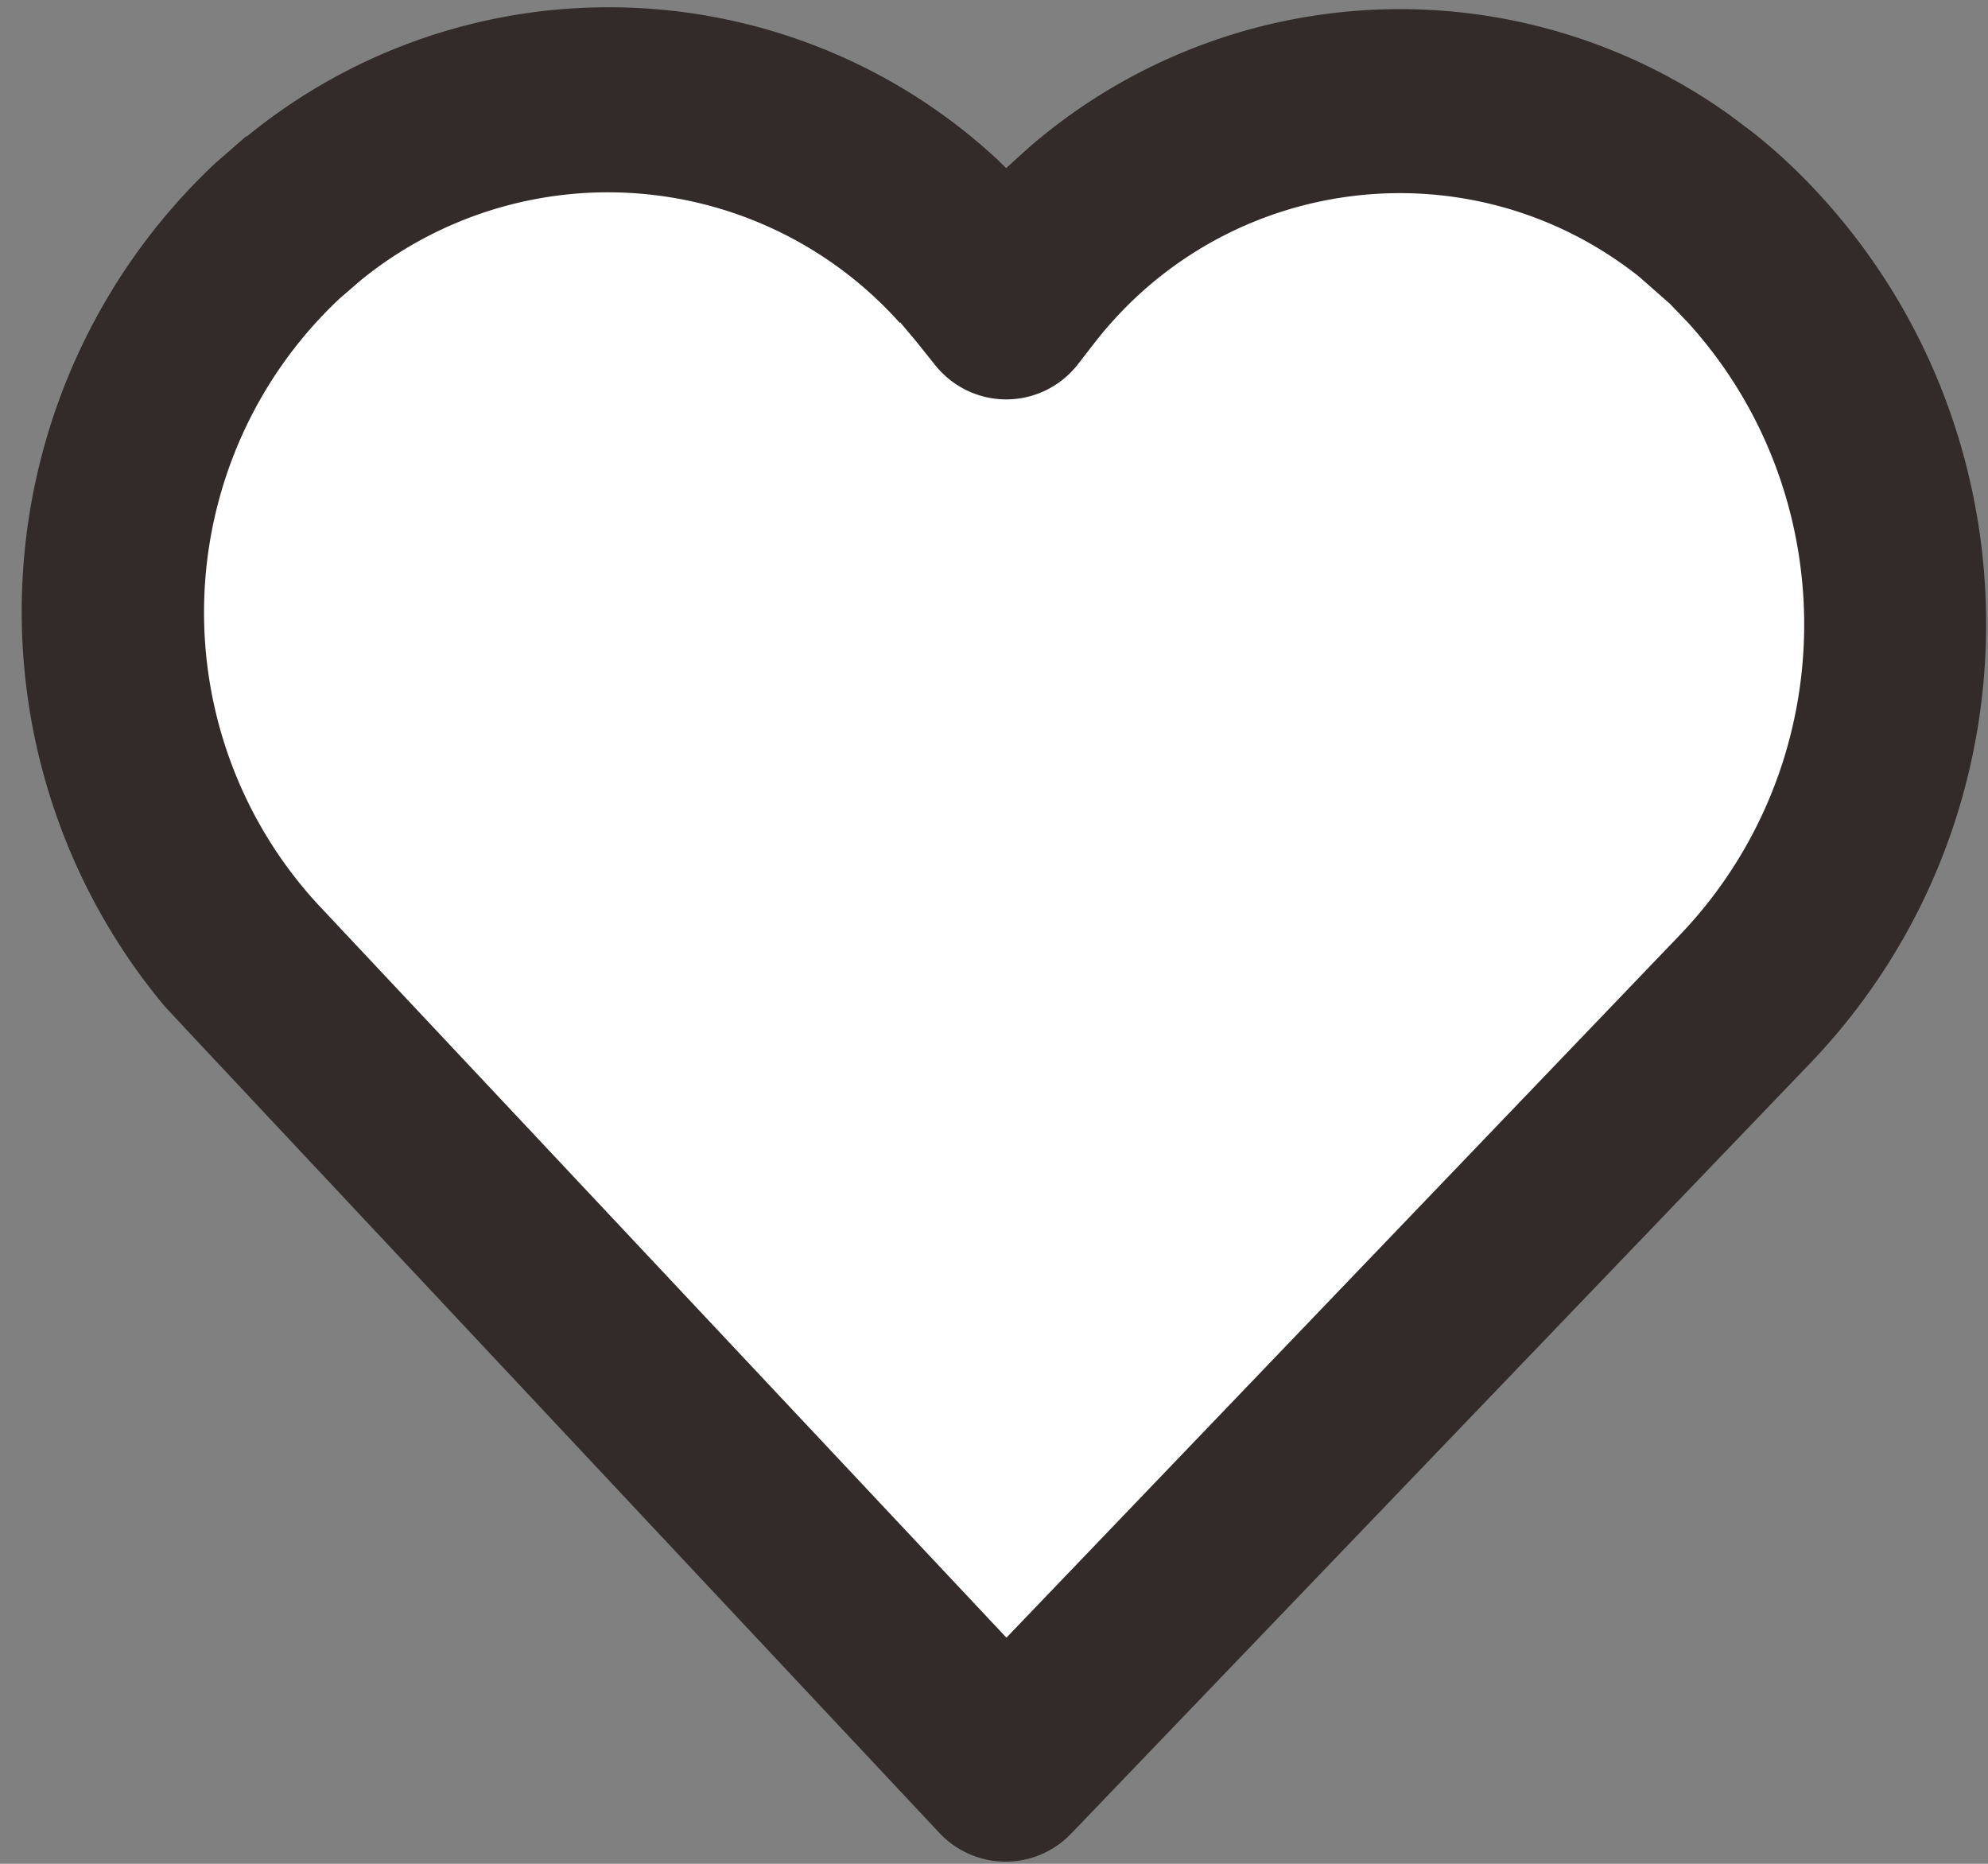
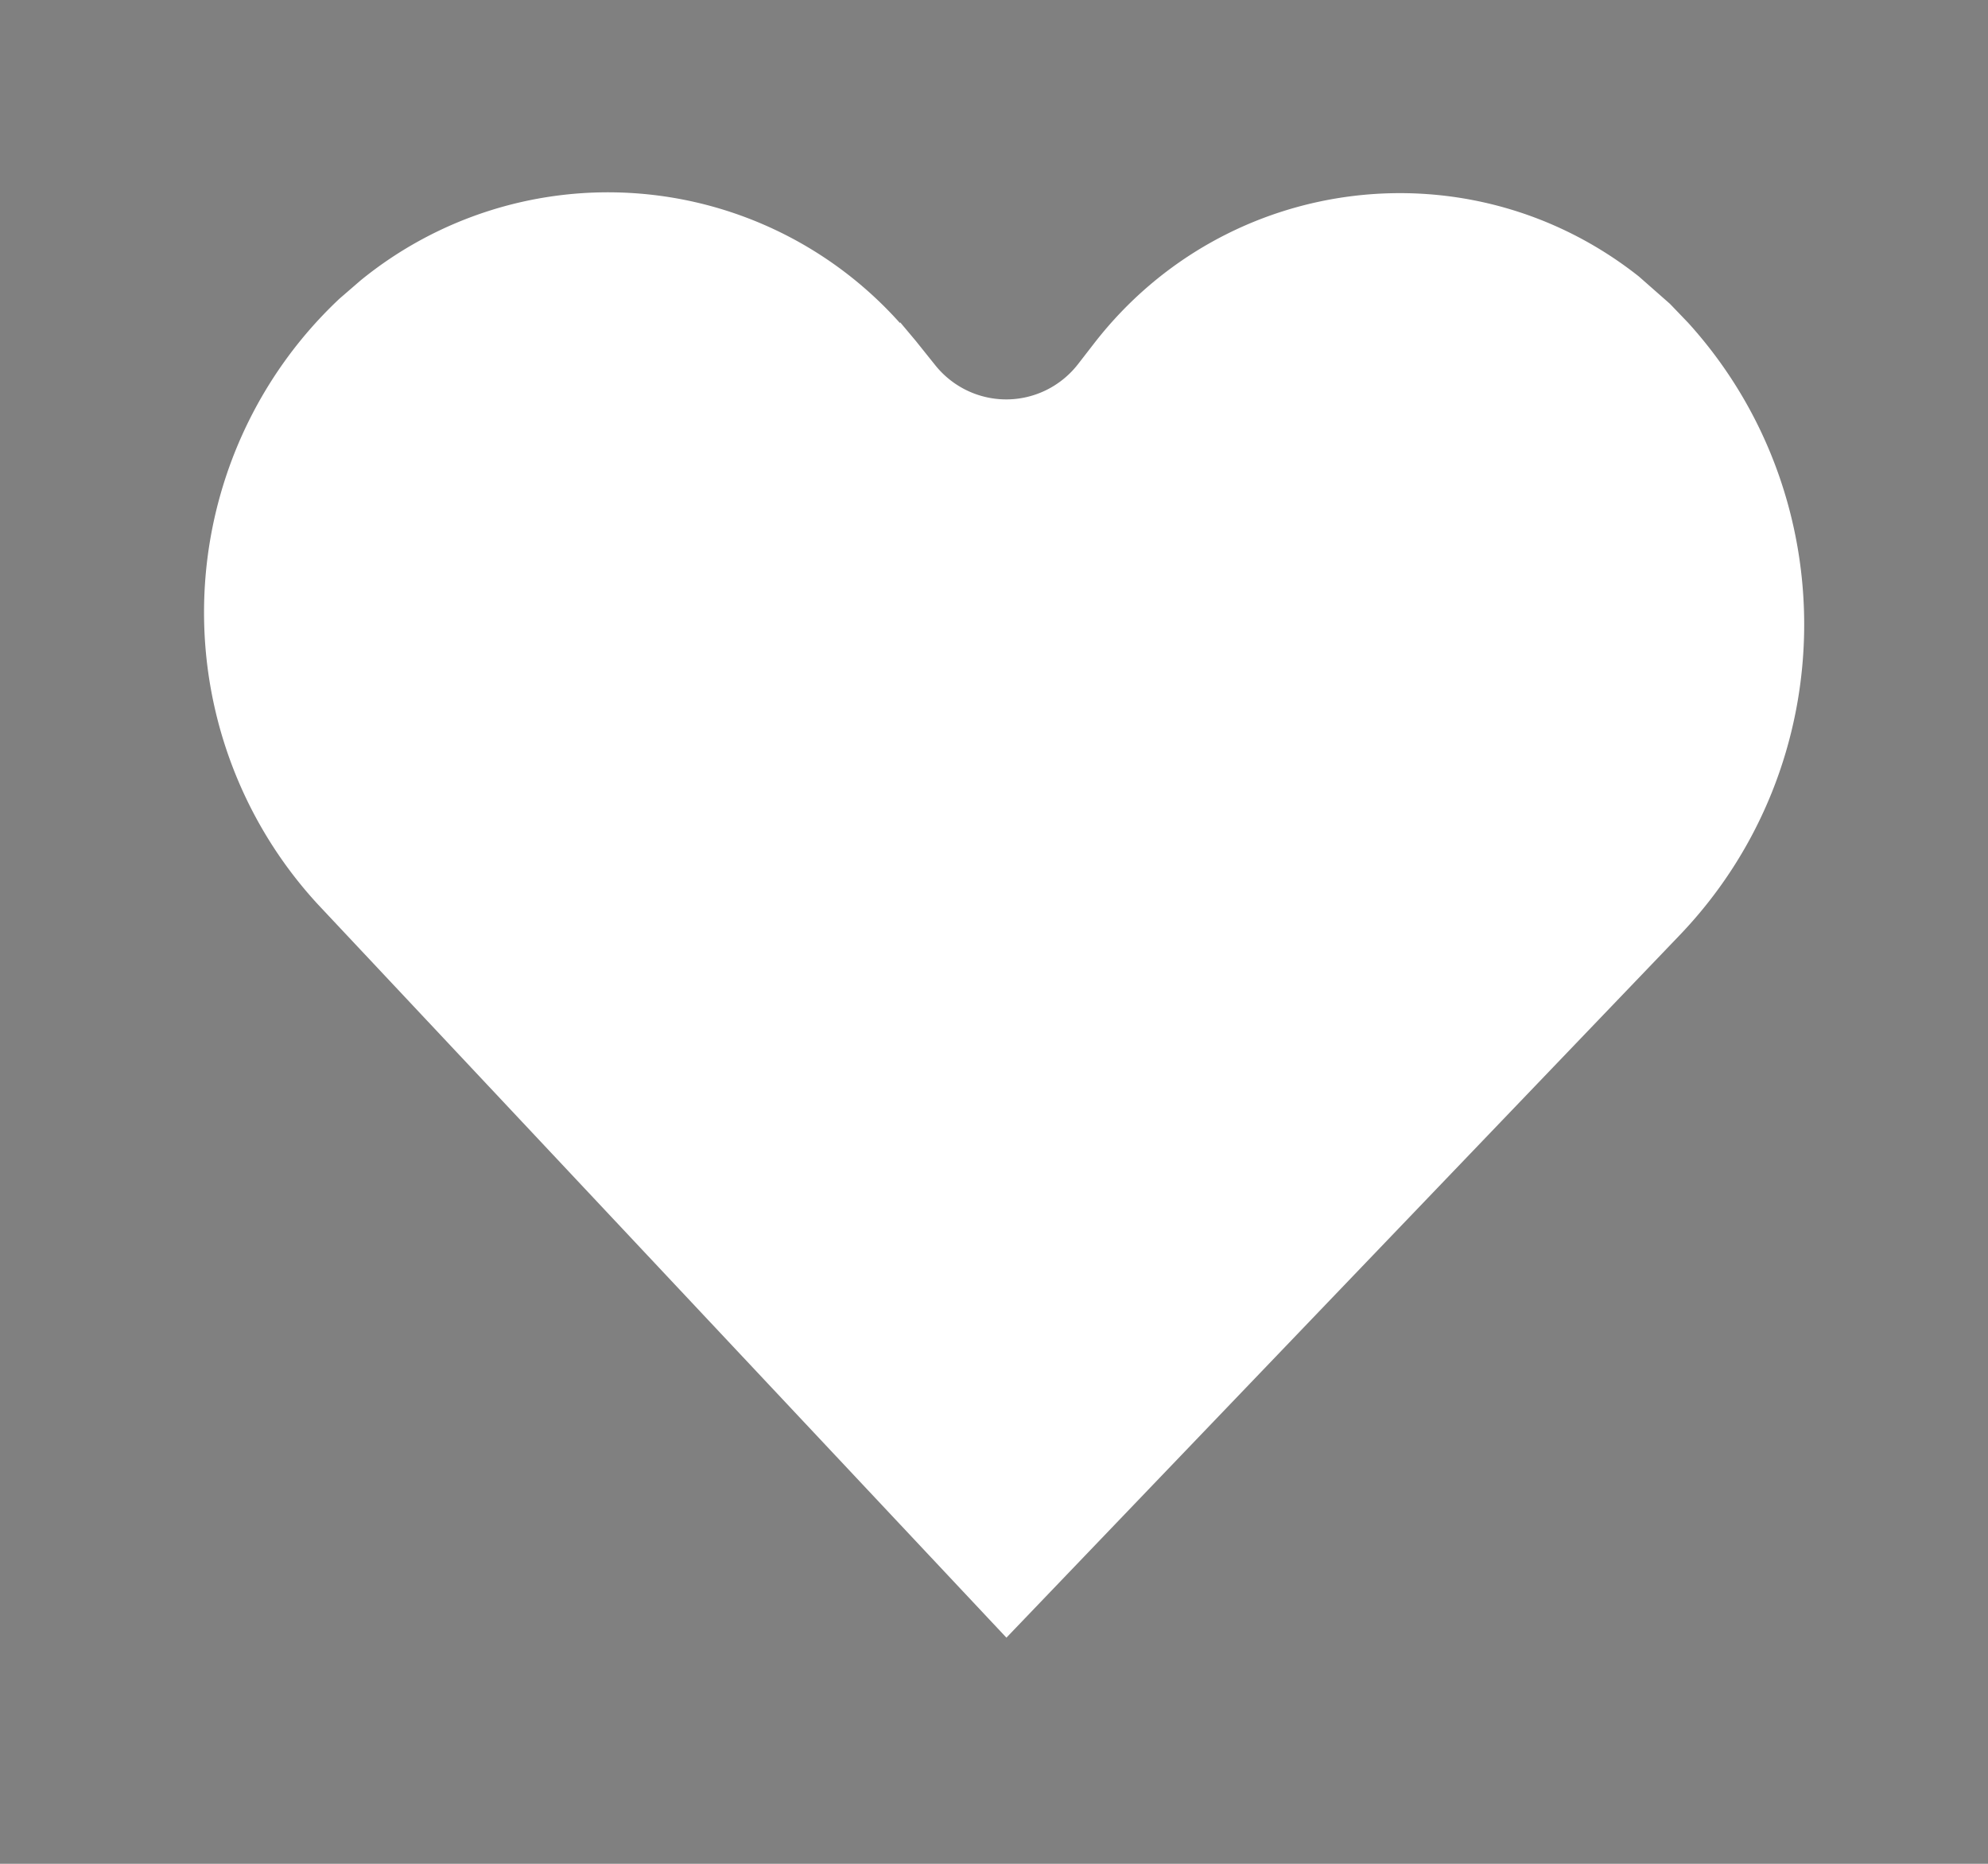
<svg xmlns="http://www.w3.org/2000/svg" width="16" height="15" fill-rule="nonzero">
  <rect width="100%" height="100%" fill="#808080" stroke="none" />
-   <path d="M1.98 1.098l-.248.216a4.89 4.93 0 0 0-.408 6.783l.186.2 6.05 6.454a.734.74 0 0 0 1.061.006l5.948-6.2c1.928-2.013 1.88-5.22-.1-7.172a4.39 4.39 0 0 0-.369-.325l-.184-.138a4.56 4.56 0 0 0-5.634.264l-.184.167-.08-.078C6.353-.26 3.786-.368 1.988 1.097z" fill="#322b29" />
  <path d="M7.244 2.593l.126.15.157.196a.734.74 0 0 0 1.149-.008l.134-.173c1.063-1.366 3.025-1.605 4.38-.533l.25.22.146.152c1.265 1.394 1.25 3.556-.07 4.932L8.1 13.18l-5.54-5.9a3.422 3.45 0 0 1 .172-4.876l.17-.147a3.15 3.15 0 0 1 4.342.344z" fill="#fff" />
</svg>